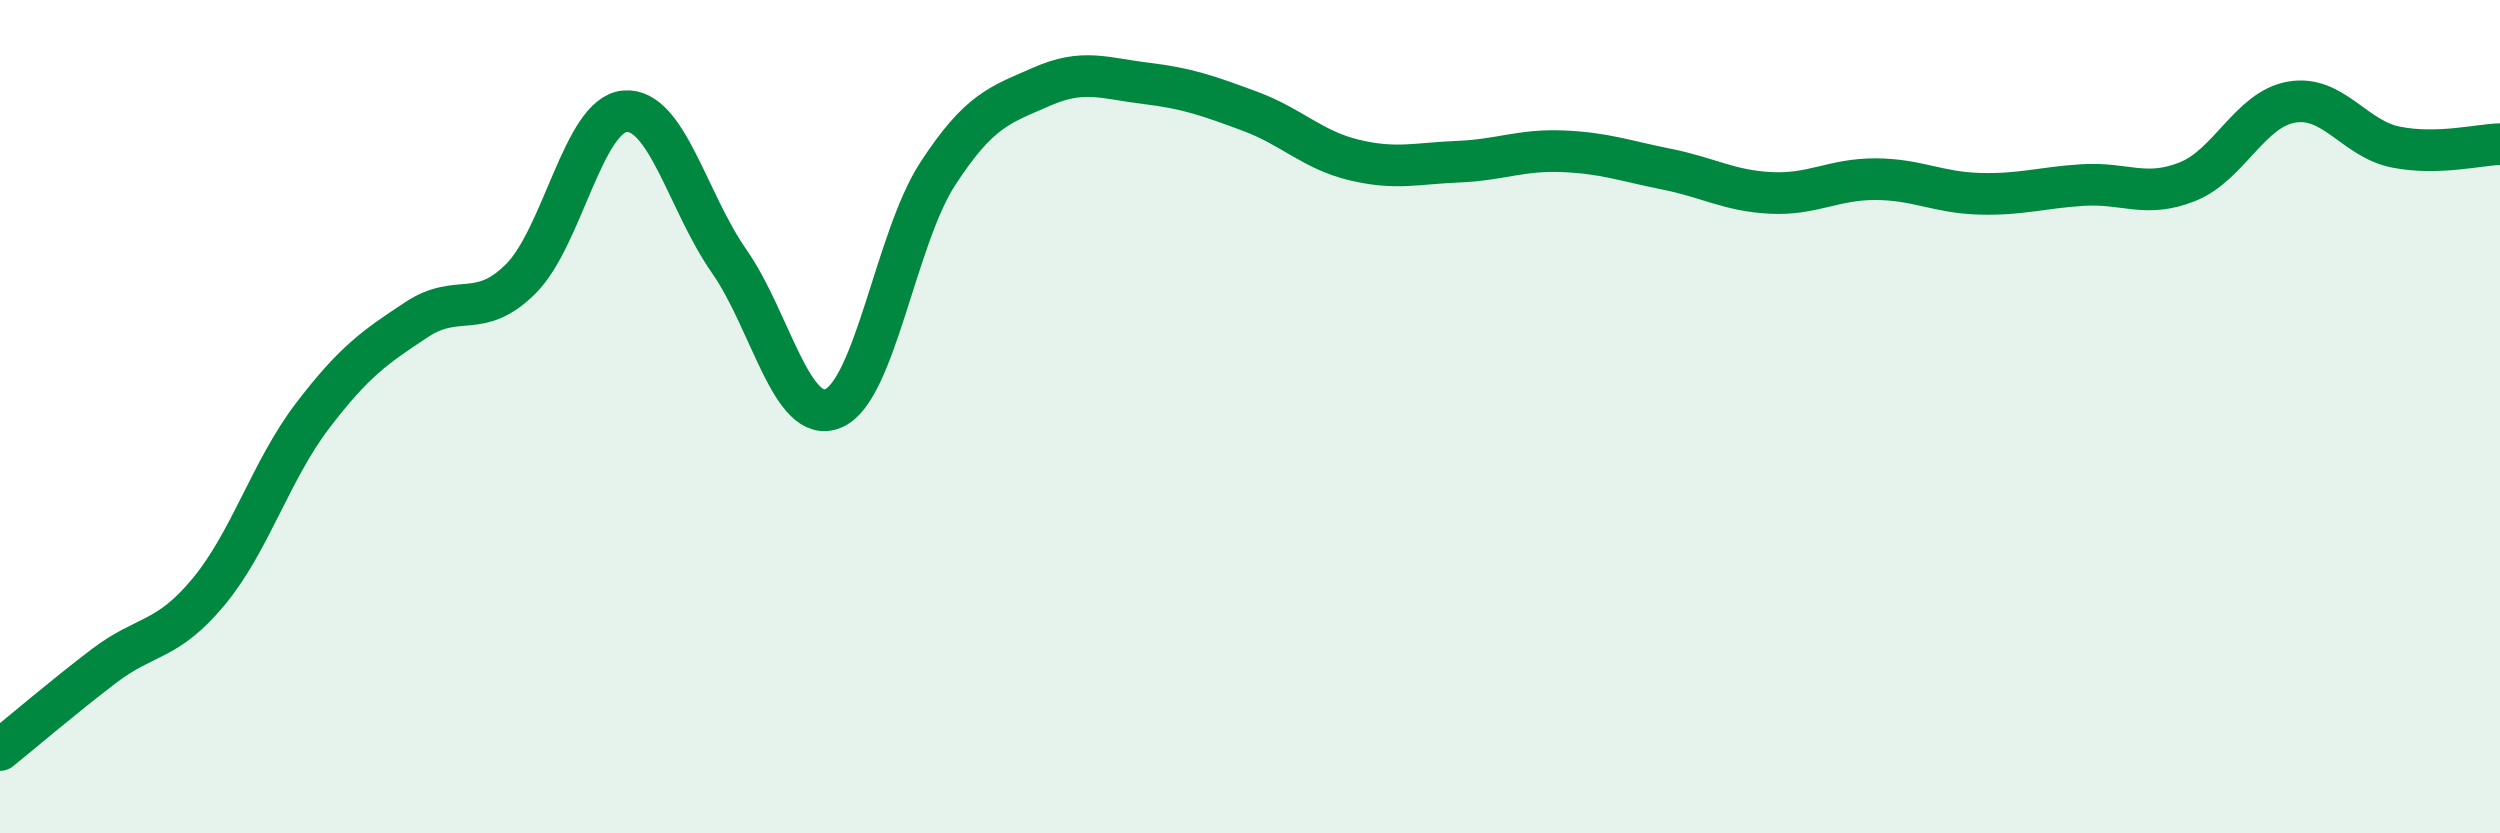
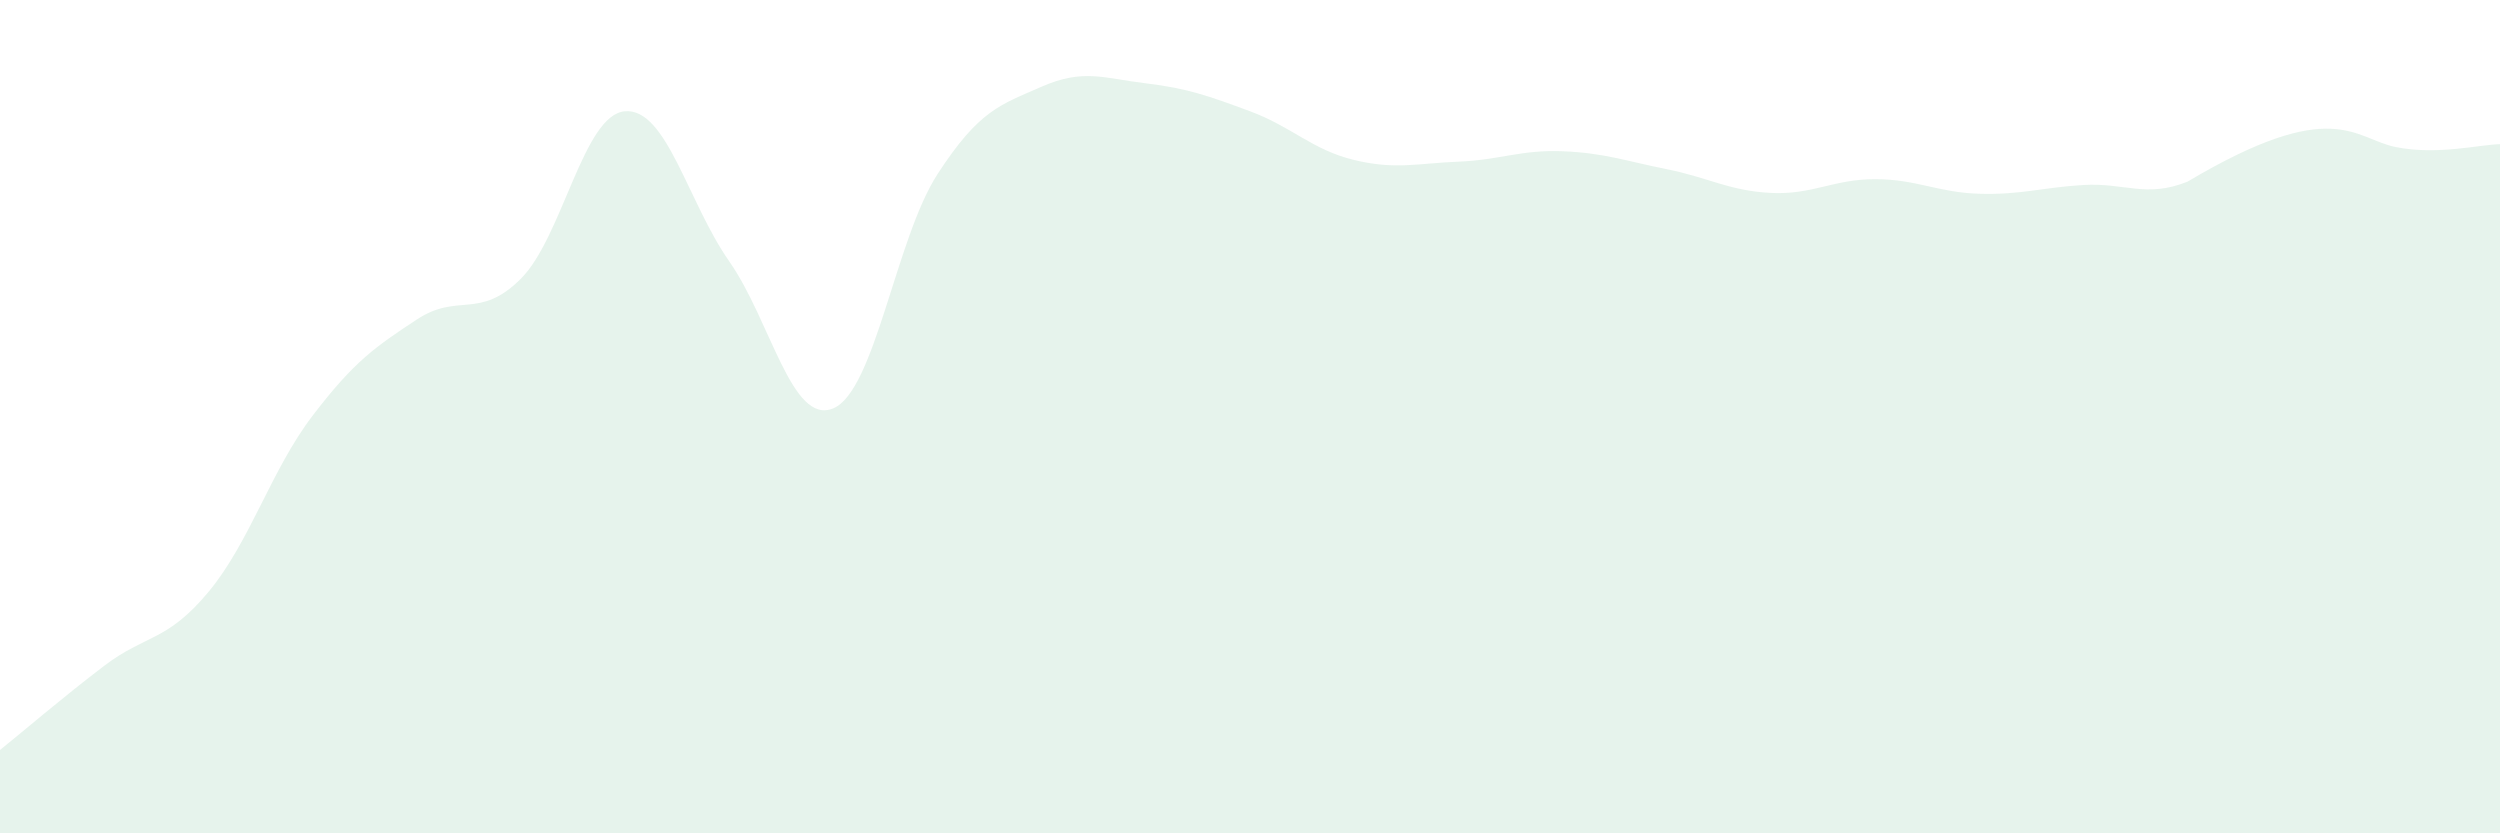
<svg xmlns="http://www.w3.org/2000/svg" width="60" height="20" viewBox="0 0 60 20">
-   <path d="M 0,18 C 0.5,17.6 1.5,16.74 2.5,15.98 C 3.5,15.22 4,15.41 5,14.21 C 6,13.01 6.5,11.29 7.5,9.98 C 8.5,8.67 9,8.33 10,7.67 C 11,7.01 11.5,7.69 12.5,6.69 C 13.5,5.69 14,2.75 15,2.67 C 16,2.59 16.5,4.84 17.5,6.27 C 18.5,7.7 19,10.22 20,9.8 C 21,9.38 21.5,5.72 22.5,4.18 C 23.5,2.64 24,2.52 25,2.08 C 26,1.64 26.5,1.88 27.5,2 C 28.5,2.12 29,2.3 30,2.67 C 31,3.04 31.5,3.6 32.5,3.84 C 33.5,4.08 34,3.92 35,3.88 C 36,3.84 36.5,3.59 37.5,3.63 C 38.5,3.67 39,3.86 40,4.06 C 41,4.26 41.5,4.58 42.5,4.63 C 43.5,4.68 44,4.3 45,4.3 C 46,4.3 46.5,4.62 47.5,4.65 C 48.5,4.68 49,4.5 50,4.44 C 51,4.38 51.5,4.76 52.5,4.36 C 53.5,3.96 54,2.62 55,2.45 C 56,2.28 56.5,3.33 57.5,3.53 C 58.5,3.73 59.5,3.47 60,3.46L60 20L0 20Z" fill="#008740" opacity="0.1" stroke-linecap="round" stroke-linejoin="round" />
-   <path d="M 0,18 C 0.5,17.6 1.5,16.74 2.5,15.98 C 3.5,15.22 4,15.41 5,14.21 C 6,13.01 6.5,11.29 7.5,9.98 C 8.5,8.67 9,8.33 10,7.67 C 11,7.01 11.5,7.69 12.5,6.69 C 13.5,5.69 14,2.75 15,2.67 C 16,2.59 16.5,4.84 17.5,6.27 C 18.5,7.7 19,10.22 20,9.8 C 21,9.38 21.5,5.72 22.5,4.18 C 23.5,2.64 24,2.52 25,2.08 C 26,1.64 26.5,1.88 27.5,2 C 28.5,2.12 29,2.3 30,2.67 C 31,3.04 31.5,3.6 32.5,3.84 C 33.5,4.08 34,3.92 35,3.88 C 36,3.84 36.5,3.59 37.5,3.63 C 38.5,3.67 39,3.86 40,4.06 C 41,4.26 41.5,4.58 42.5,4.63 C 43.5,4.68 44,4.3 45,4.3 C 46,4.3 46.5,4.62 47.5,4.65 C 48.5,4.68 49,4.5 50,4.44 C 51,4.38 51.5,4.76 52.5,4.36 C 53.5,3.96 54,2.62 55,2.45 C 56,2.28 56.5,3.33 57.5,3.53 C 58.5,3.73 59.5,3.47 60,3.46" stroke="#008740" stroke-width="1" fill="none" stroke-linecap="round" stroke-linejoin="round" />
+   <path d="M 0,18 C 0.5,17.6 1.5,16.74 2.5,15.98 C 3.5,15.22 4,15.41 5,14.21 C 6,13.01 6.5,11.29 7.5,9.98 C 8.5,8.67 9,8.33 10,7.67 C 11,7.01 11.5,7.69 12.5,6.69 C 13.5,5.69 14,2.75 15,2.67 C 16,2.59 16.5,4.84 17.5,6.27 C 18.5,7.7 19,10.22 20,9.8 C 21,9.38 21.5,5.72 22.5,4.18 C 23.5,2.64 24,2.52 25,2.08 C 26,1.64 26.5,1.88 27.5,2 C 28.5,2.12 29,2.3 30,2.67 C 31,3.04 31.5,3.6 32.5,3.84 C 33.5,4.08 34,3.92 35,3.88 C 36,3.84 36.5,3.59 37.5,3.63 C 38.5,3.67 39,3.86 40,4.06 C 41,4.26 41.5,4.58 42.5,4.63 C 43.5,4.68 44,4.3 45,4.3 C 46,4.3 46.5,4.62 47.5,4.65 C 48.5,4.68 49,4.5 50,4.44 C 51,4.38 51.5,4.76 52.5,4.36 C 56,2.28 56.5,3.33 57.5,3.53 C 58.5,3.73 59.5,3.47 60,3.46L60 20L0 20Z" fill="#008740" opacity="0.1" stroke-linecap="round" stroke-linejoin="round" />
</svg>